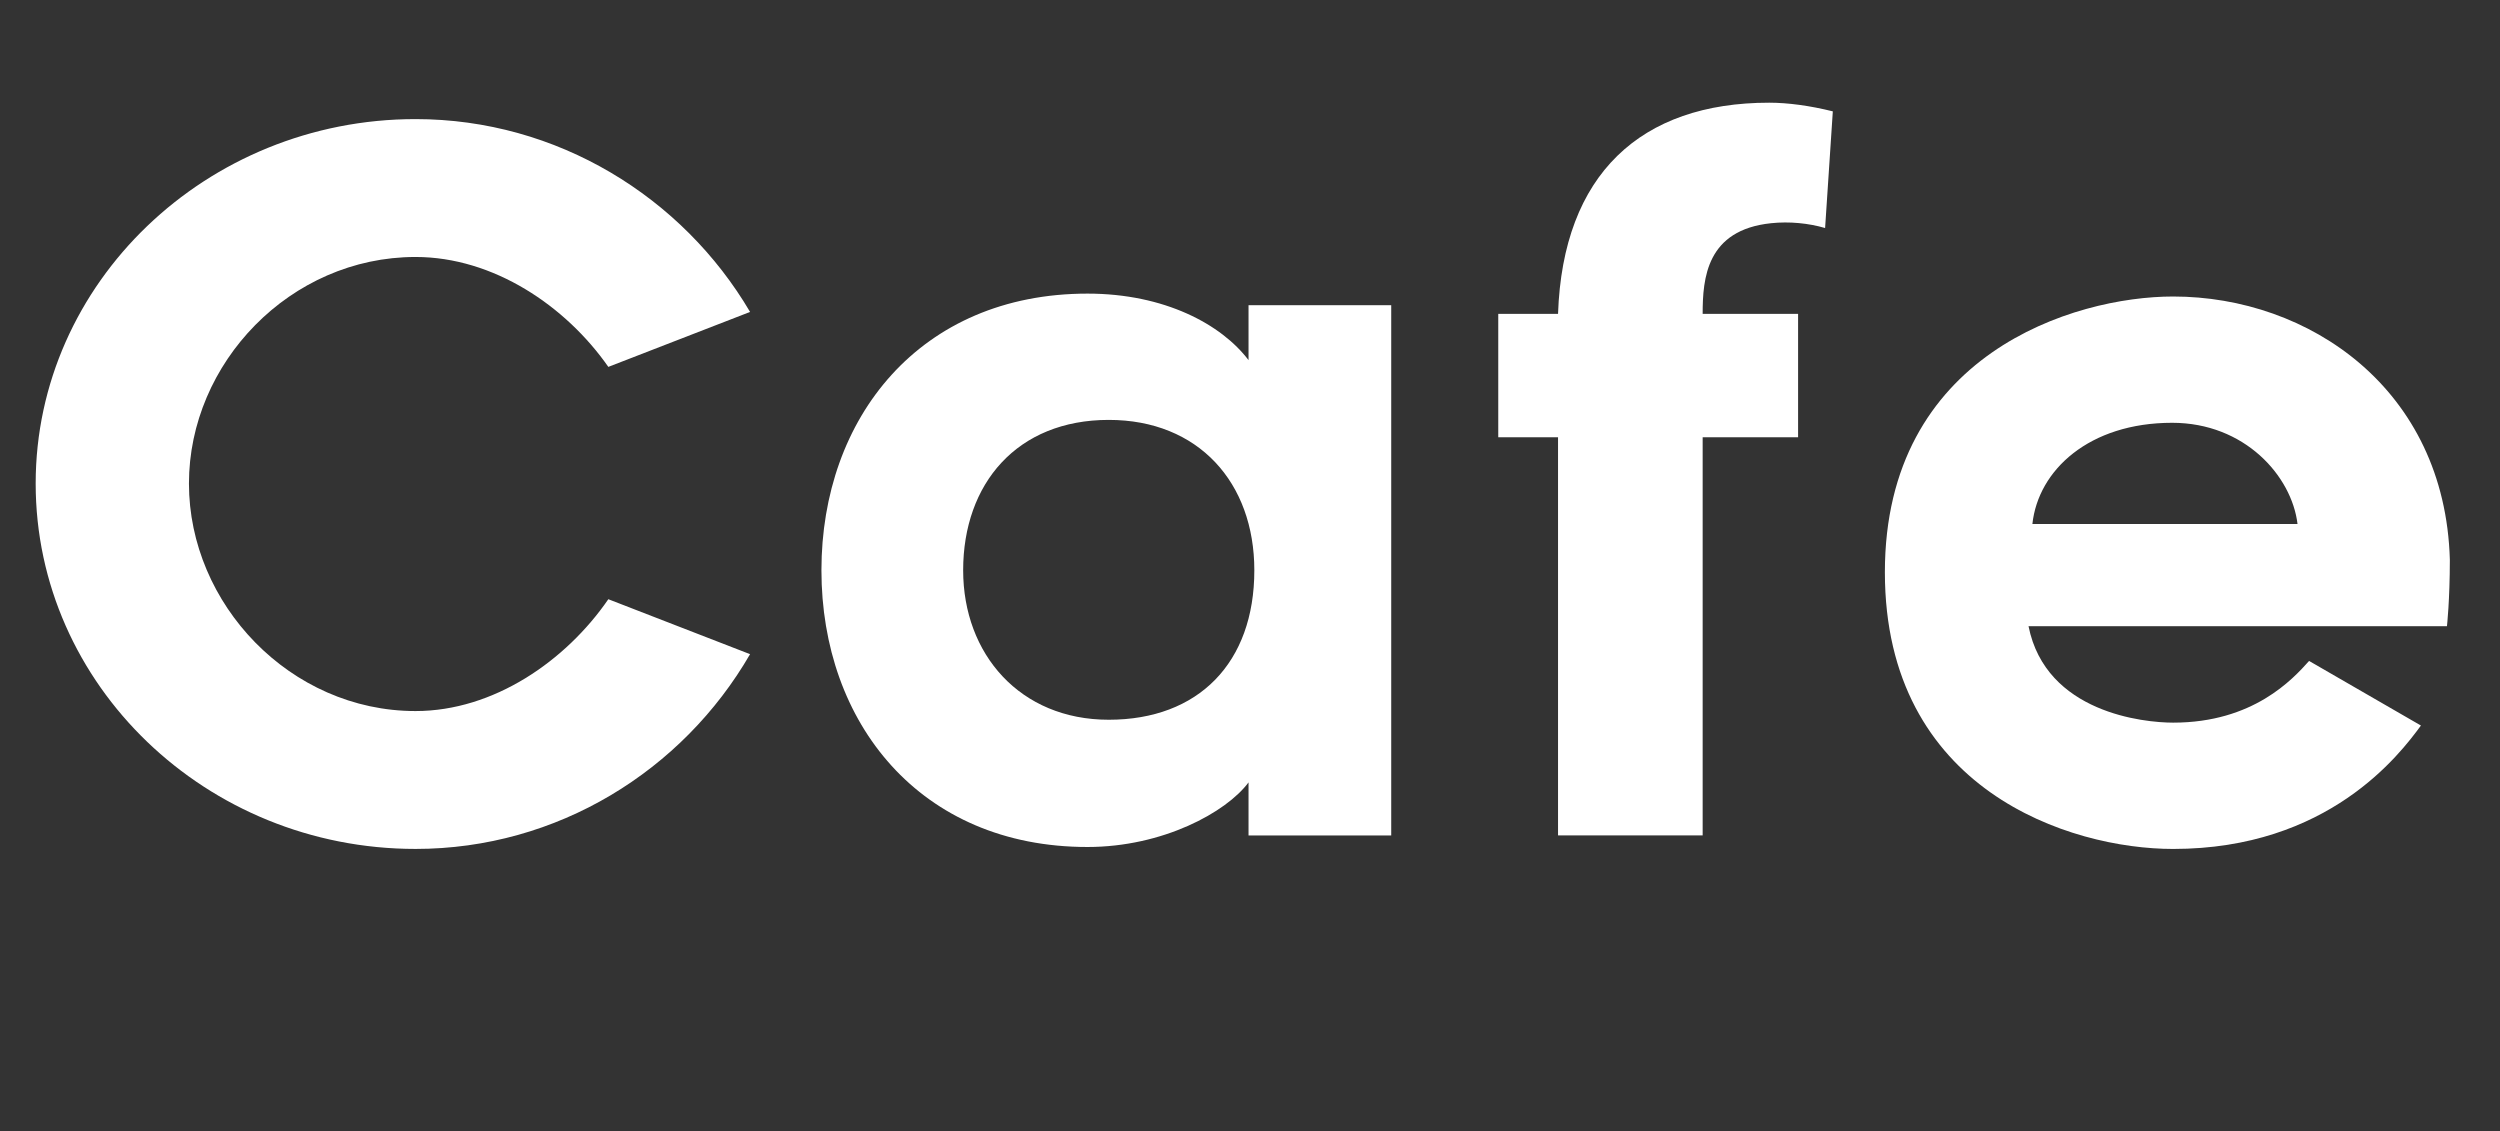
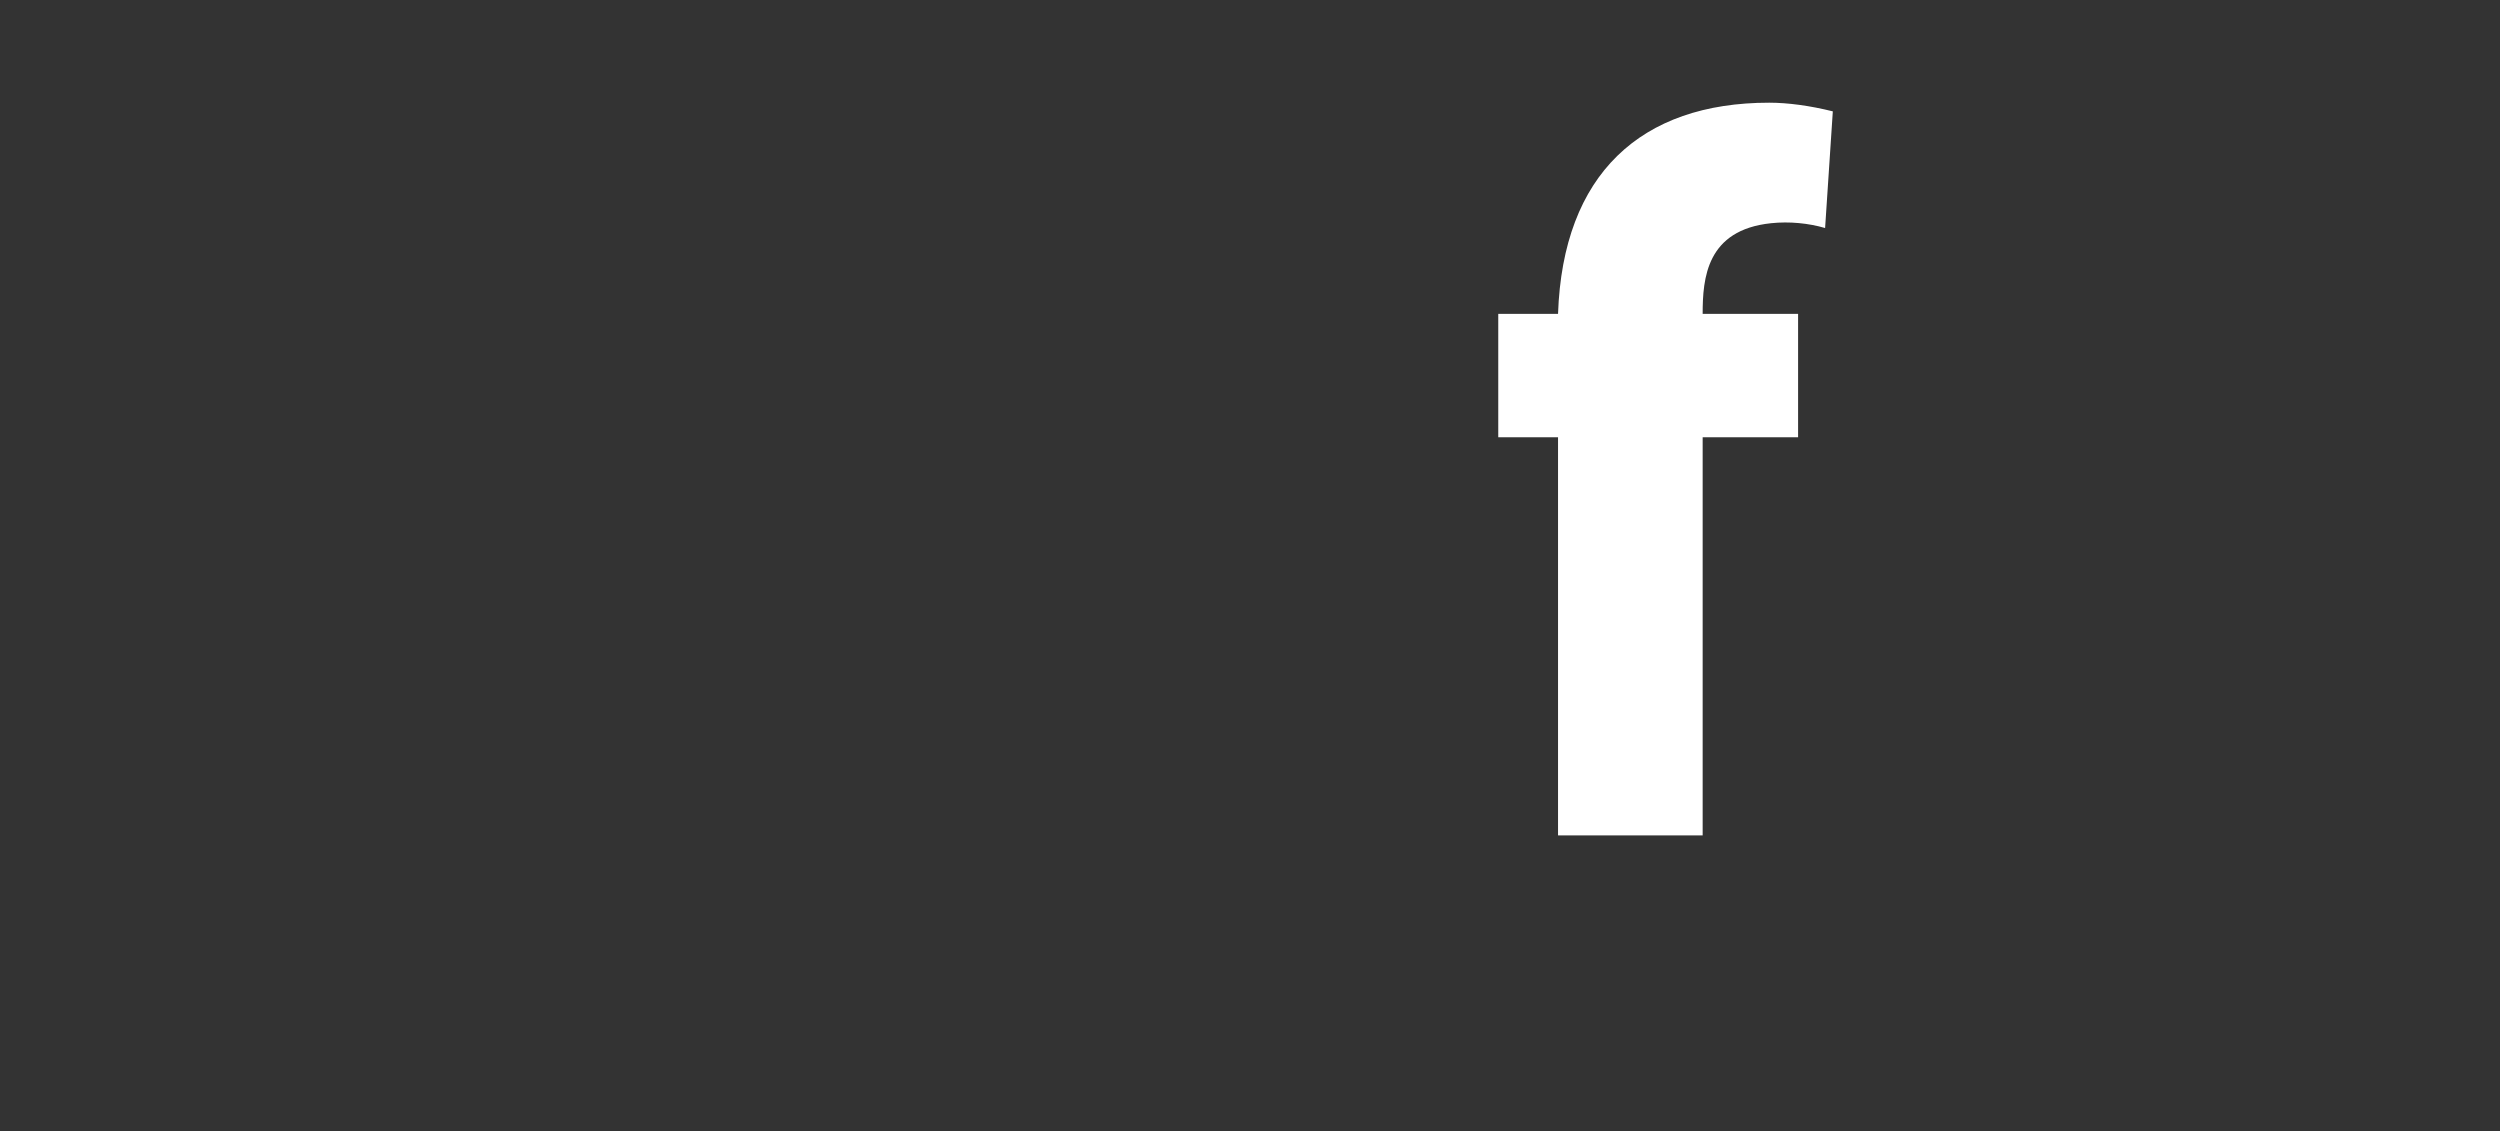
<svg xmlns="http://www.w3.org/2000/svg" id="b" viewBox="0 0 155.579 70.411">
  <rect x="0" y="0" width="155.579" height="70.411" fill="#333333" stroke="none" />
  <g id="c">
-     <path d="M25.859,52.83c-13.02,0-23.639-10.2-23.639-22.739C2.22,17.612,12.84,7.412,25.859,7.412c8.819,0,16.619,4.86,20.819,12l-8.82,3.42c-2.64-3.78-7.14-6.84-11.999-6.84-7.8,0-14.1,6.6-14.1,14.099s6.3,14.159,14.1,14.159c4.859,0,9.359-3.12,11.999-6.96l8.82,3.42c-4.2,7.26-12,12.12-20.819,12.12Z" fill="#fff" stroke-width="0" />
-     <path d="M77.698,48.69c-1.38,1.86-5.339,4.02-10.02,4.02-10.439,0-16.559-7.74-16.559-17.219s6.12-17.219,16.559-17.219c4.8,0,8.34,1.92,10.02,4.14v-3.42h8.88v32.999h-8.88v-3.3ZM68.999,26.131c-5.7,0-9.06,3.96-9.06,9.36,0,5.22,3.54,9.3,9.06,9.3,5.58,0,9.06-3.54,9.06-9.3,0-5.46-3.479-9.36-9.06-9.36Z" fill="#fff" stroke-width="0" />
    <path d="M105.959,51.99h-9v-24.779h-3.72v-7.68h3.72c.3-8.7,5.16-13.14,13.14-13.14,1.14,0,2.52.18,3.96.54l-.48,7.26c-1.02-.3-2.22-.42-3.36-.3-4.02.42-4.26,3.42-4.26,5.64h5.939v7.68h-5.939v24.779Z" fill="#fff" stroke-width="0" />
-     <path d="M117.299,35.611c0-13.56,11.759-17.159,17.939-17.159,8.46,0,16.92,5.76,17.22,16.379,0,2.52-.18,4.14-.18,4.14h-26.039c1.08,5.4,7.199,6,8.999,6,4.98,0,7.44-2.7,8.46-3.84l6.96,4.02c-1.32,1.8-5.76,7.68-15.42,7.68-6.419,0-17.939-3.66-17.939-17.219ZM126.479,32.611h16.5c-.36-3-3.3-6.3-7.8-6.3-5.16,0-8.34,2.94-8.7,6.3Z" fill="#fff" stroke-width="0" />
  </g>
</svg>